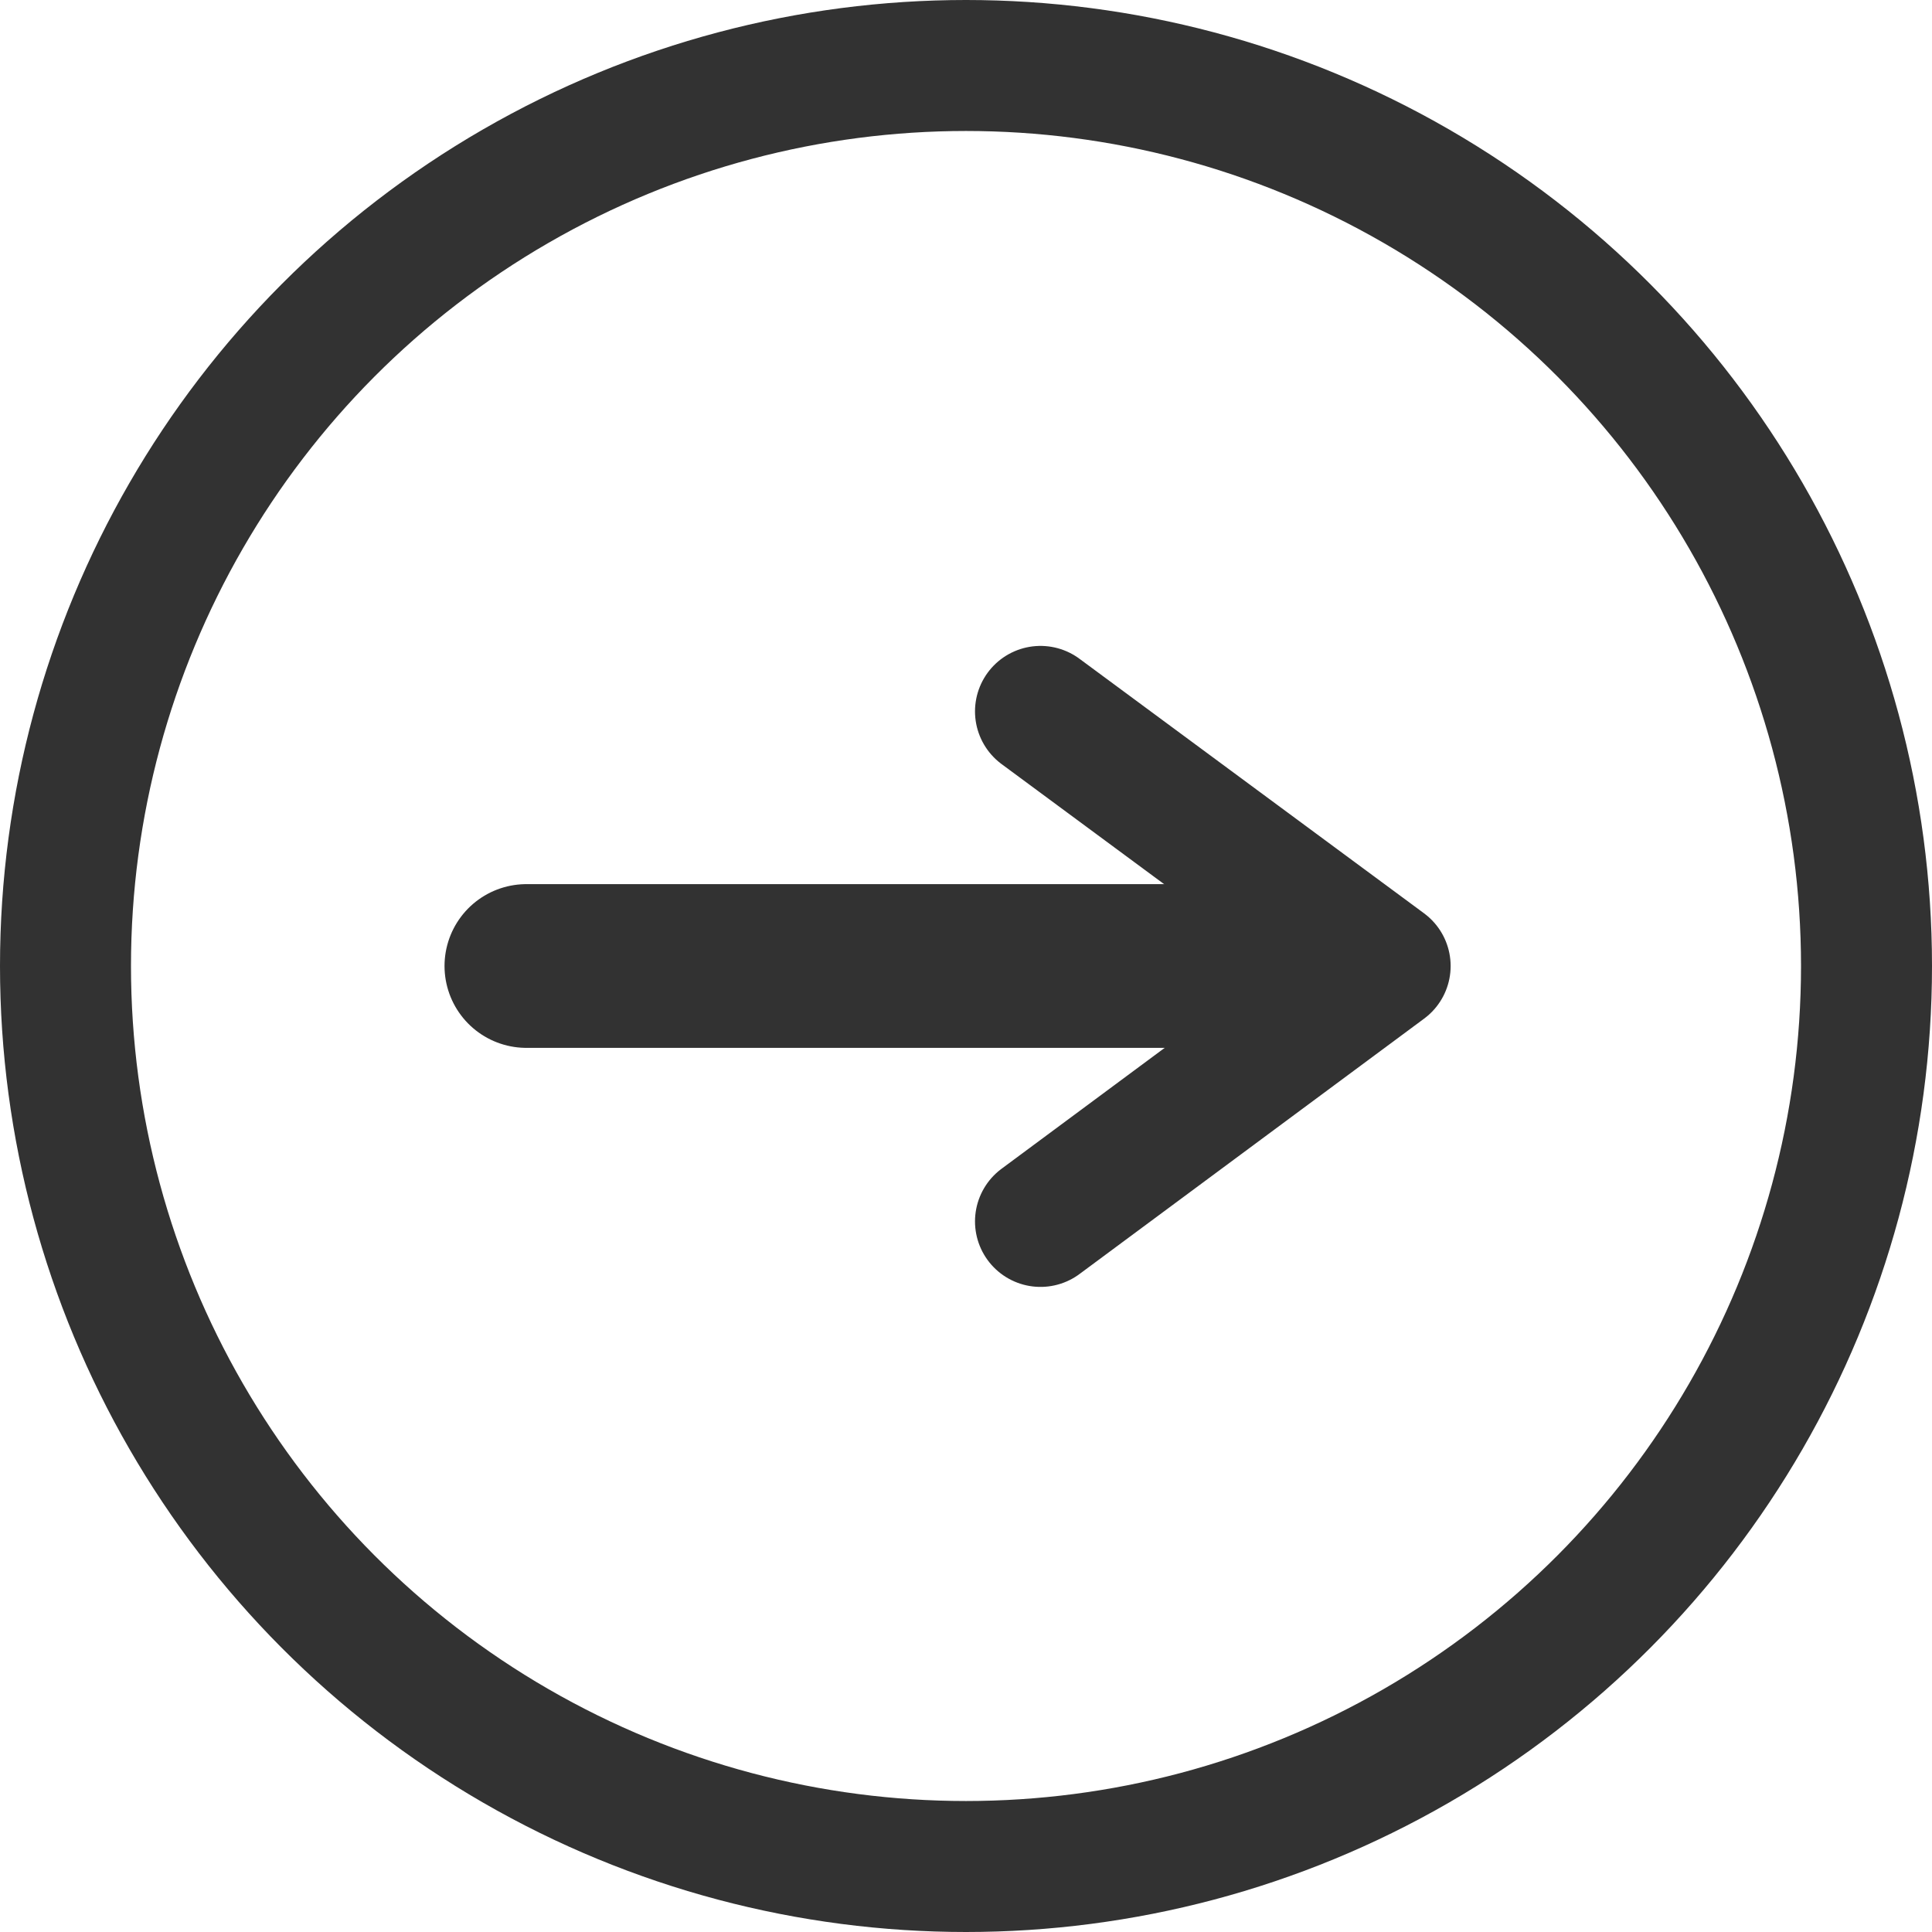
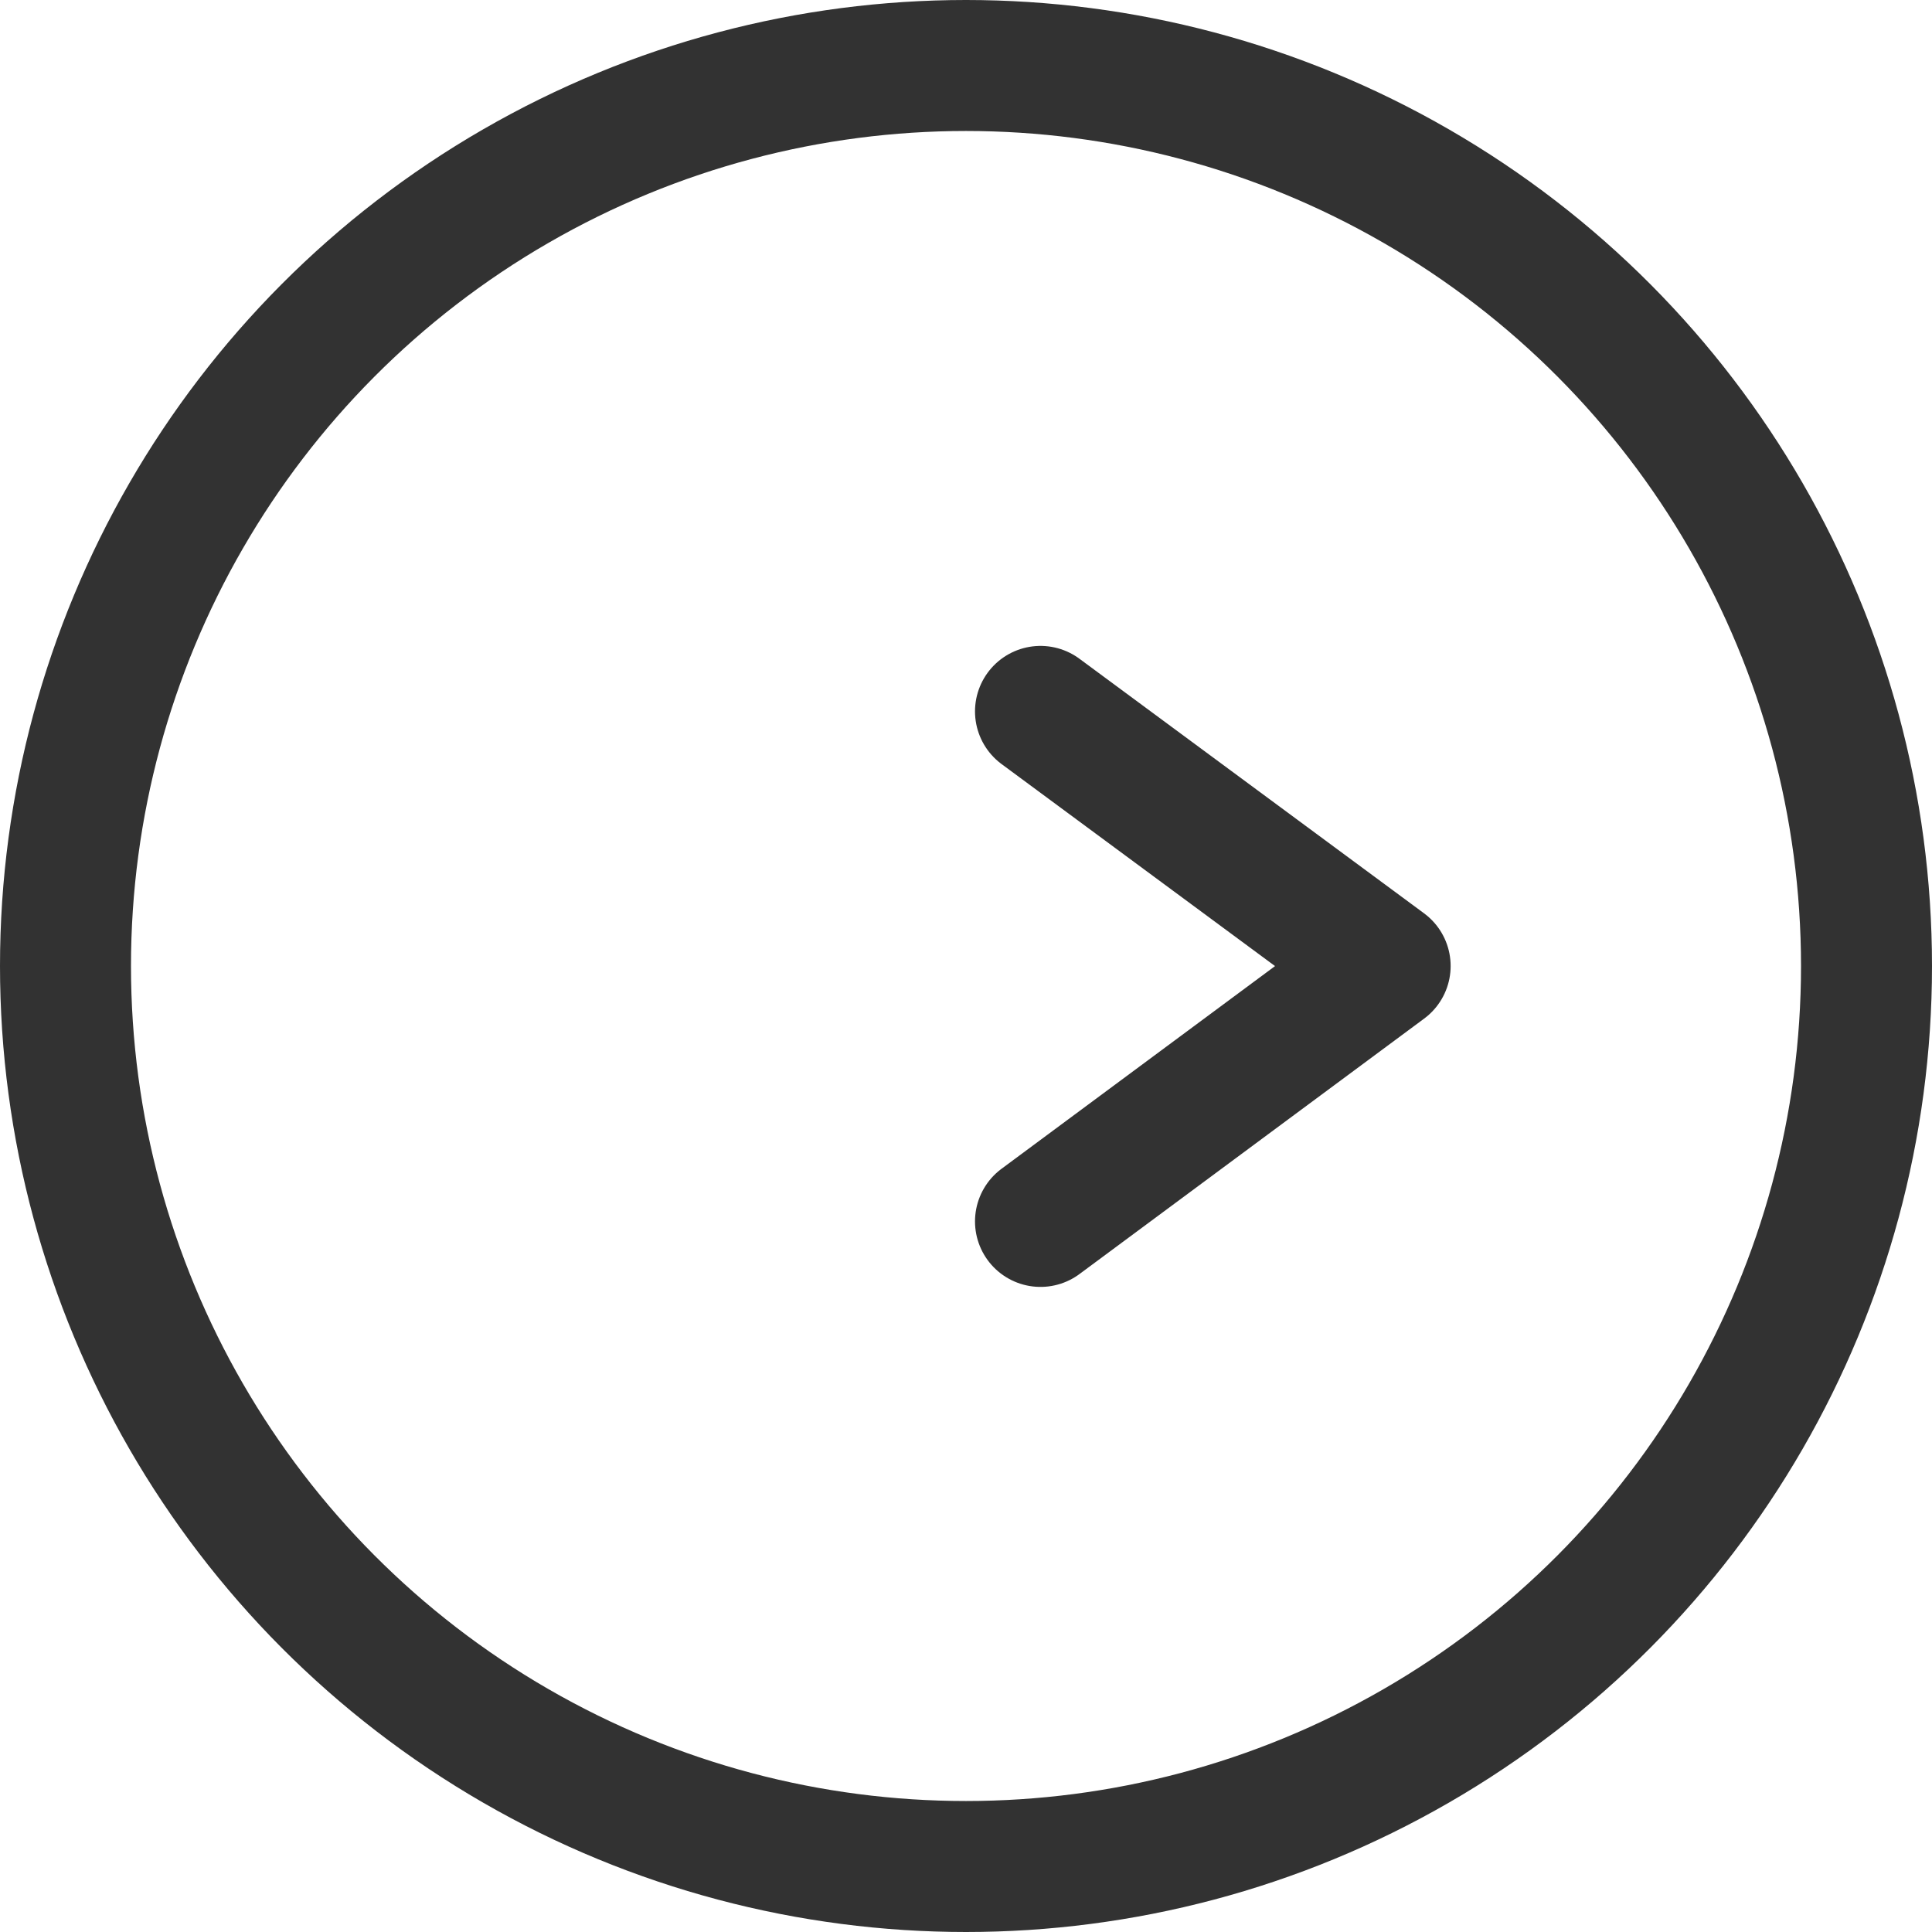
<svg xmlns="http://www.w3.org/2000/svg" width="23.6" height="23.6" viewBox="0 0 23.6 23.6">
  <defs>
    <style>.cls-1,.cls-2,.cls-3{fill:none;stroke:#323232;stroke-linecap:round;}.cls-1,.cls-3{stroke-miterlimit:10;}.cls-1,.cls-2{stroke-width:1.6px;}.cls-2{stroke-linejoin:round;}.cls-3{stroke-width:2px;}</style>
  </defs>
  <title>btn_arrow</title>
  <g id="レイヤー_2" data-name="レイヤー 2">
    <g id="レイヤー_1-2" data-name="レイヤー 1">
      <circle class="cls-1" cx="11.8" cy="11.8" r="11" />
      <path class="cls-2" d="M12.71,8.69l4.21,3.11-4.21,3.12" />
-       <line class="cls-3" x1="6.43" y1="11.8" x2="16.43" y2="11.8" />
    </g>
  </g>
</svg>